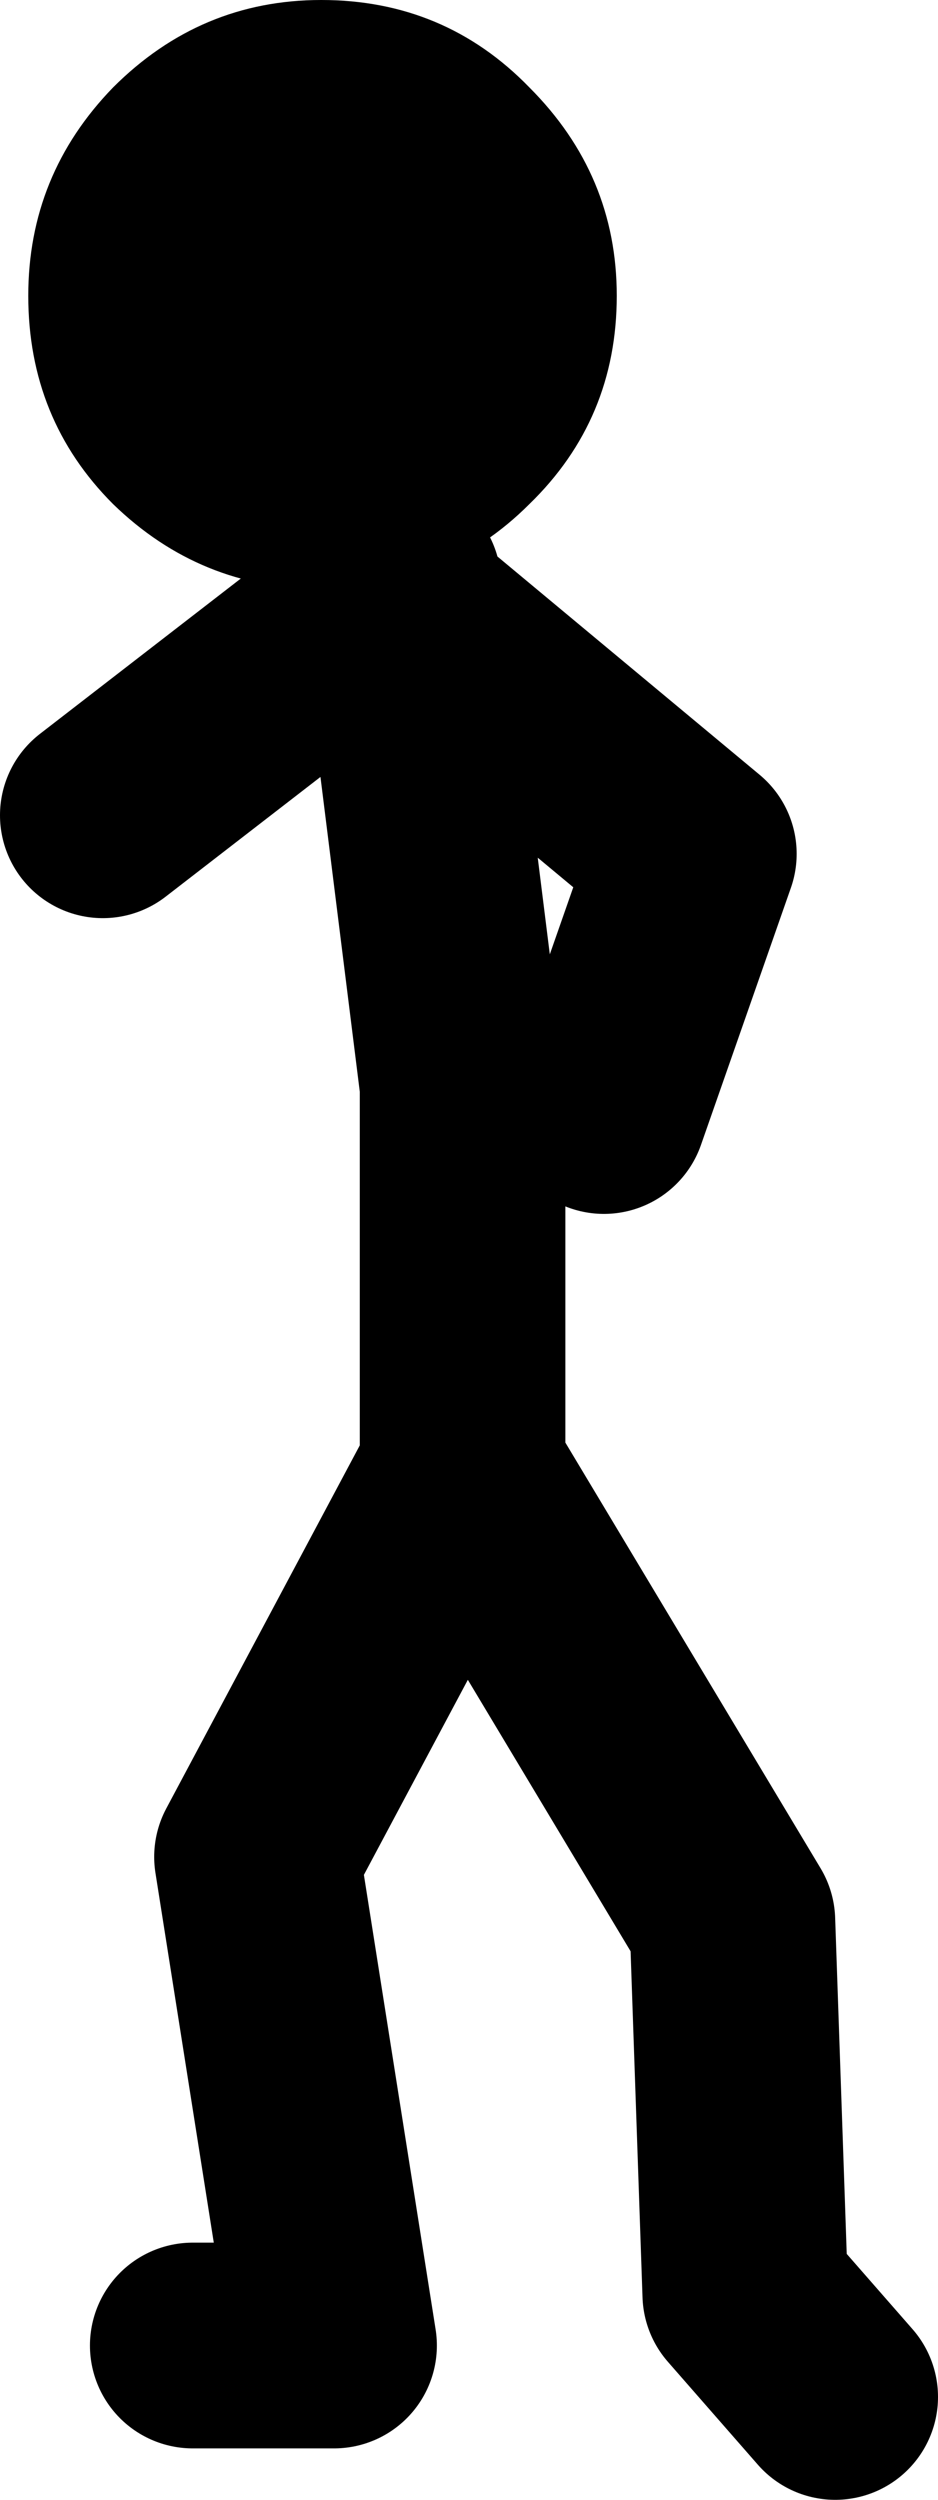
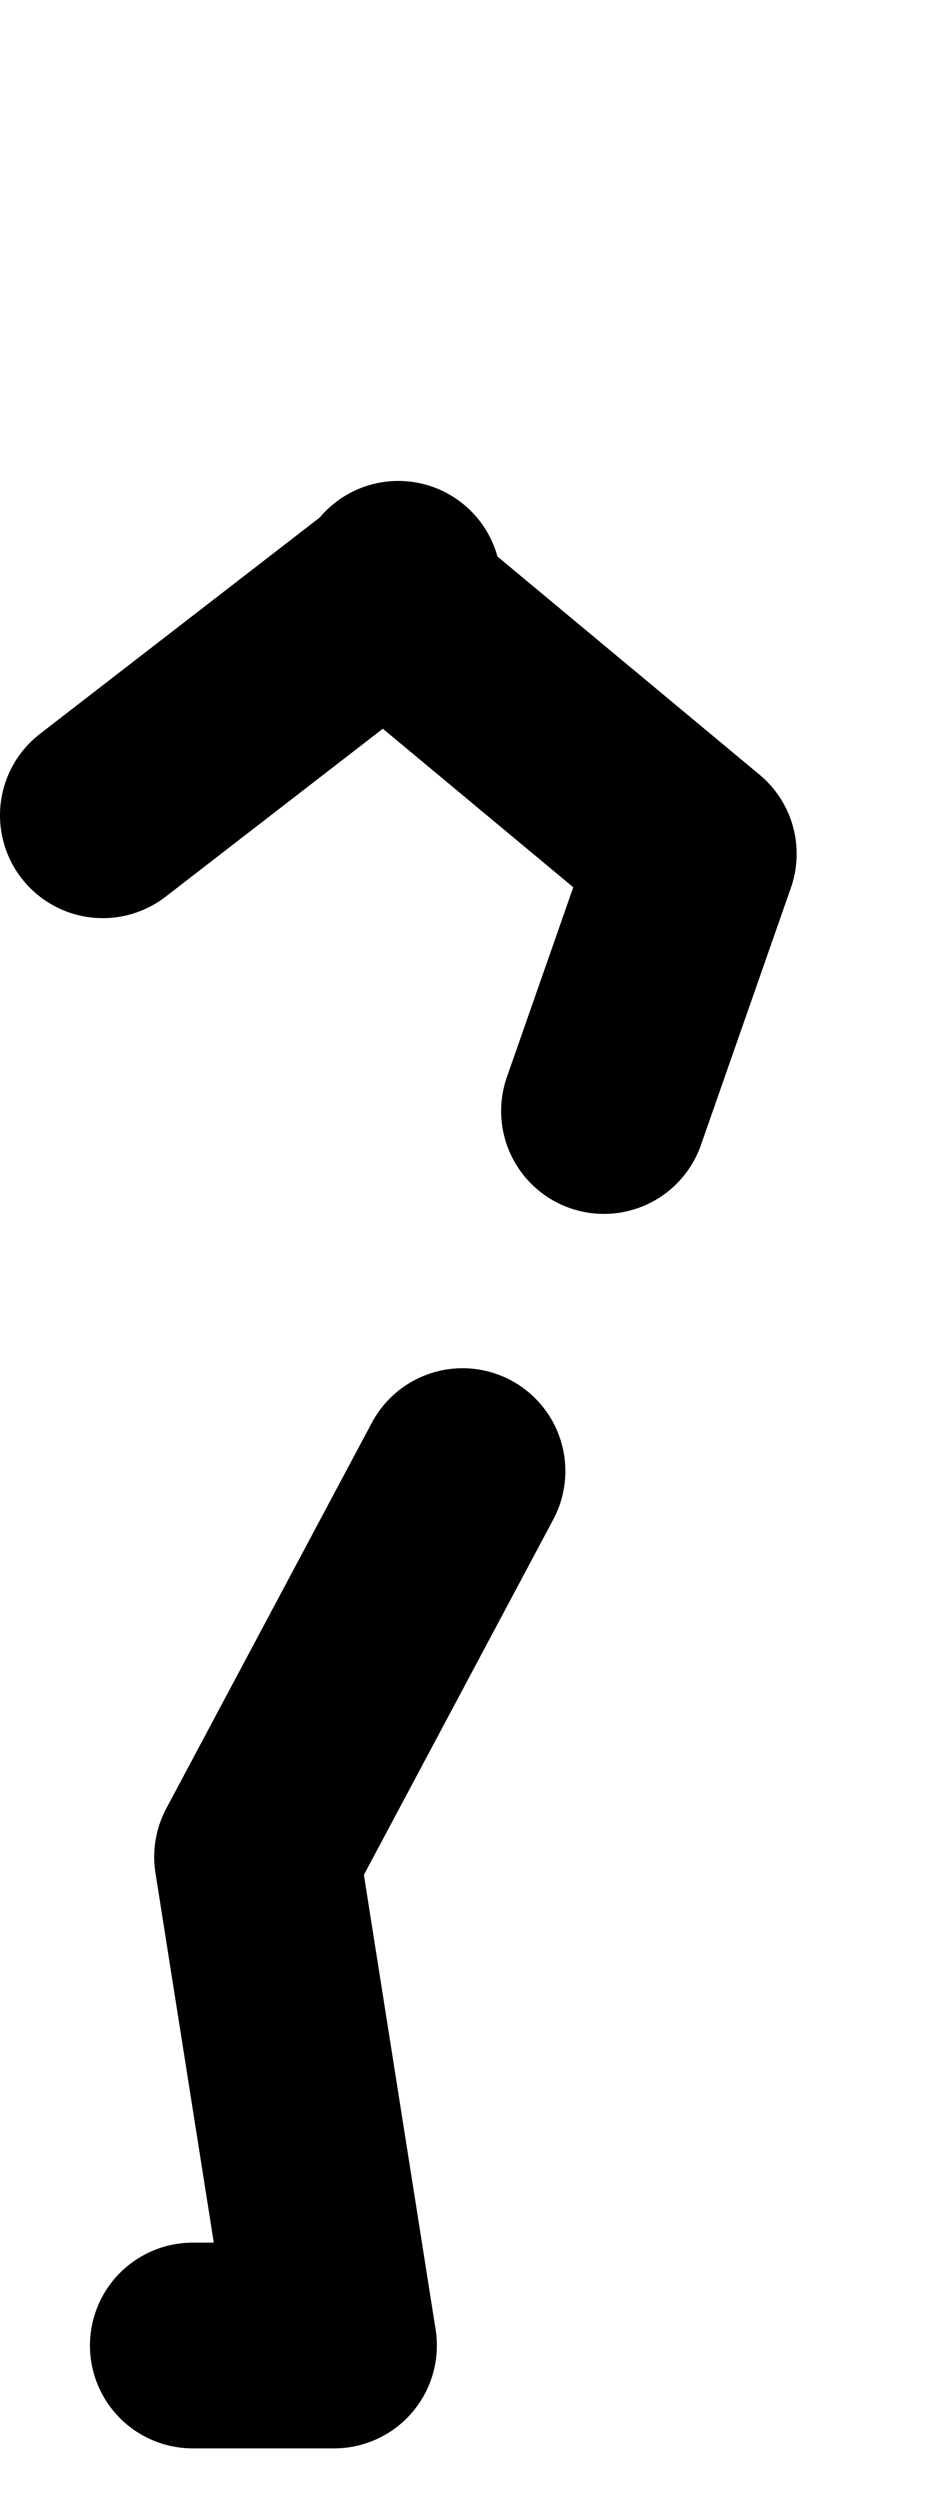
<svg xmlns="http://www.w3.org/2000/svg" height="48.6px" width="18.25px">
  <g transform="matrix(1.0, 0.0, 0.0, 1.0, -195.75, -205.9)">
-     <path d="M203.5 217.25 L203.6 217.8 209.25 222.5 207.5 227.5 M203.6 217.8 L204.75 227.0 204.75 234.5 210.0 243.25 210.25 250.5 212.0 252.5 M199.5 251.5 L202.25 251.5 200.75 242.0 204.75 234.5 M203.25 217.5 L197.75 221.75" fill="none" stroke="#000000" stroke-linecap="round" stroke-linejoin="round" stroke-width="4.0" />
-     <path d="M202.0 217.35 Q199.65 217.35 197.95 215.7 196.3 214.05 196.3 211.65 196.3 209.3 197.95 207.6 199.65 205.9 202.0 205.9 204.4 205.9 206.05 207.6 207.75 209.3 207.75 211.65 207.75 214.05 206.05 215.7 204.4 217.35 202.0 217.35" fill="#000000" fill-rule="evenodd" stroke="none" />
+     <path d="M203.5 217.25 L203.6 217.8 209.25 222.5 207.5 227.5 M203.6 217.8 M199.5 251.5 L202.25 251.5 200.75 242.0 204.75 234.5 M203.25 217.5 L197.75 221.75" fill="none" stroke="#000000" stroke-linecap="round" stroke-linejoin="round" stroke-width="4.0" />
  </g>
</svg>